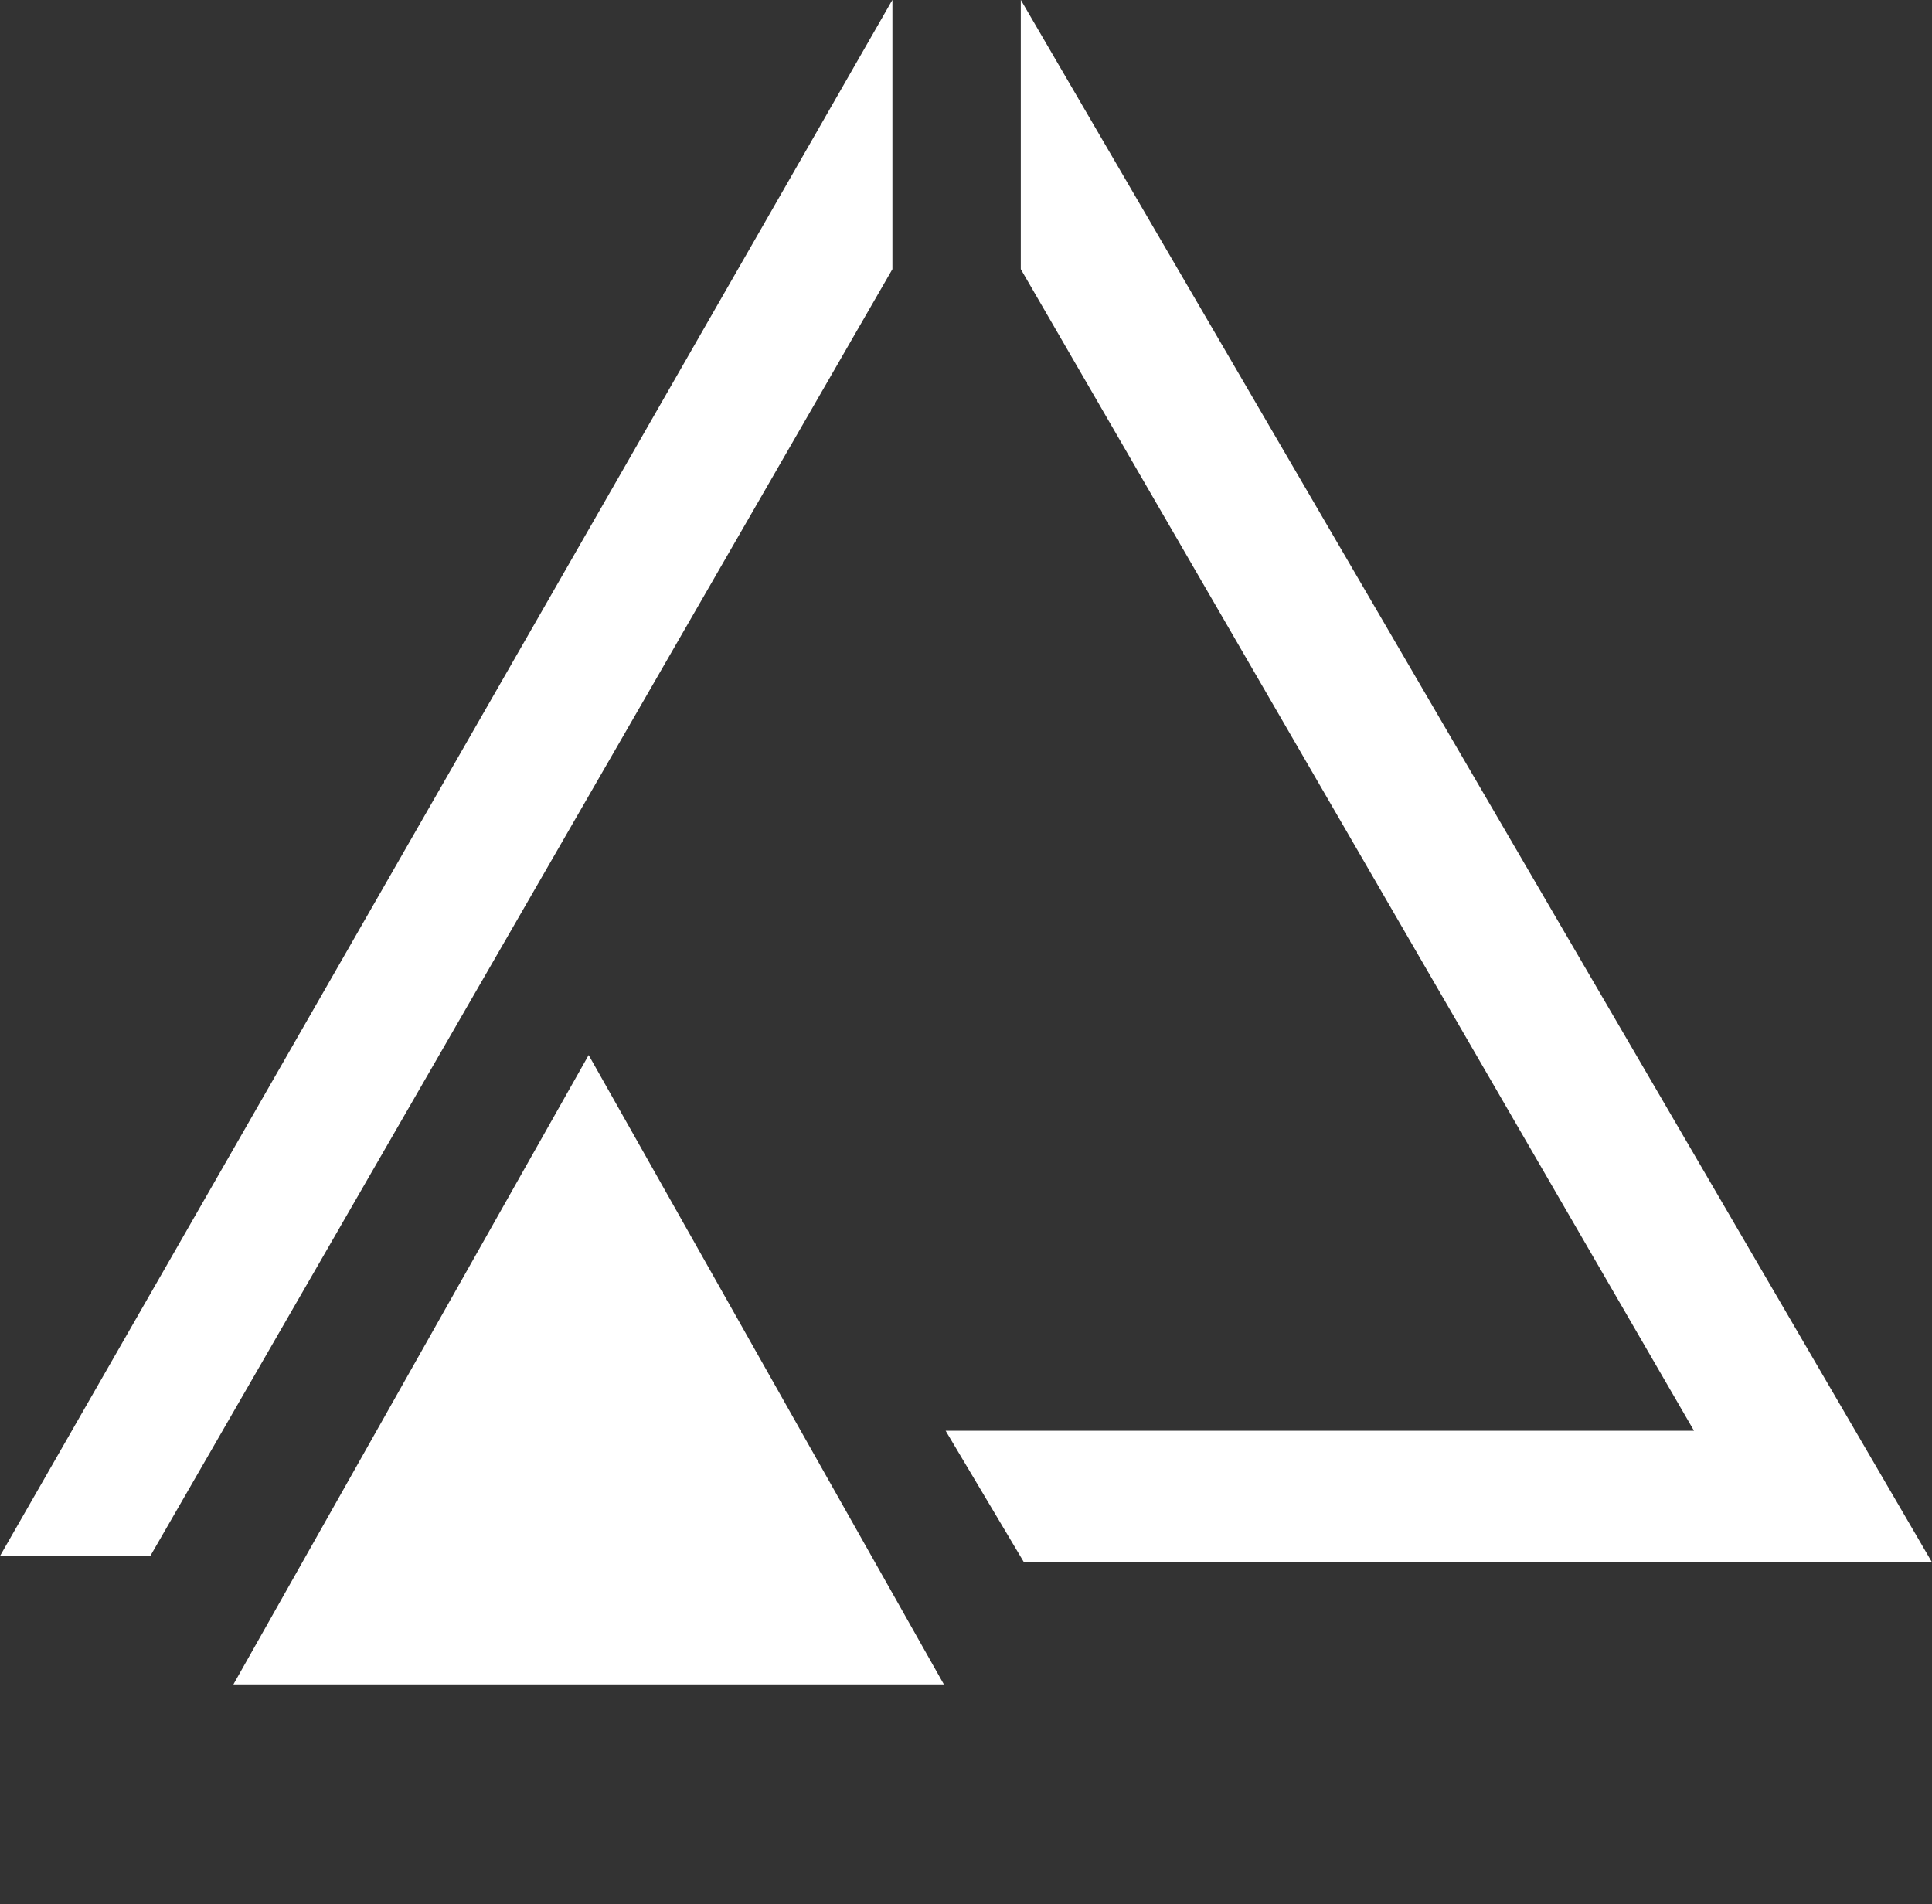
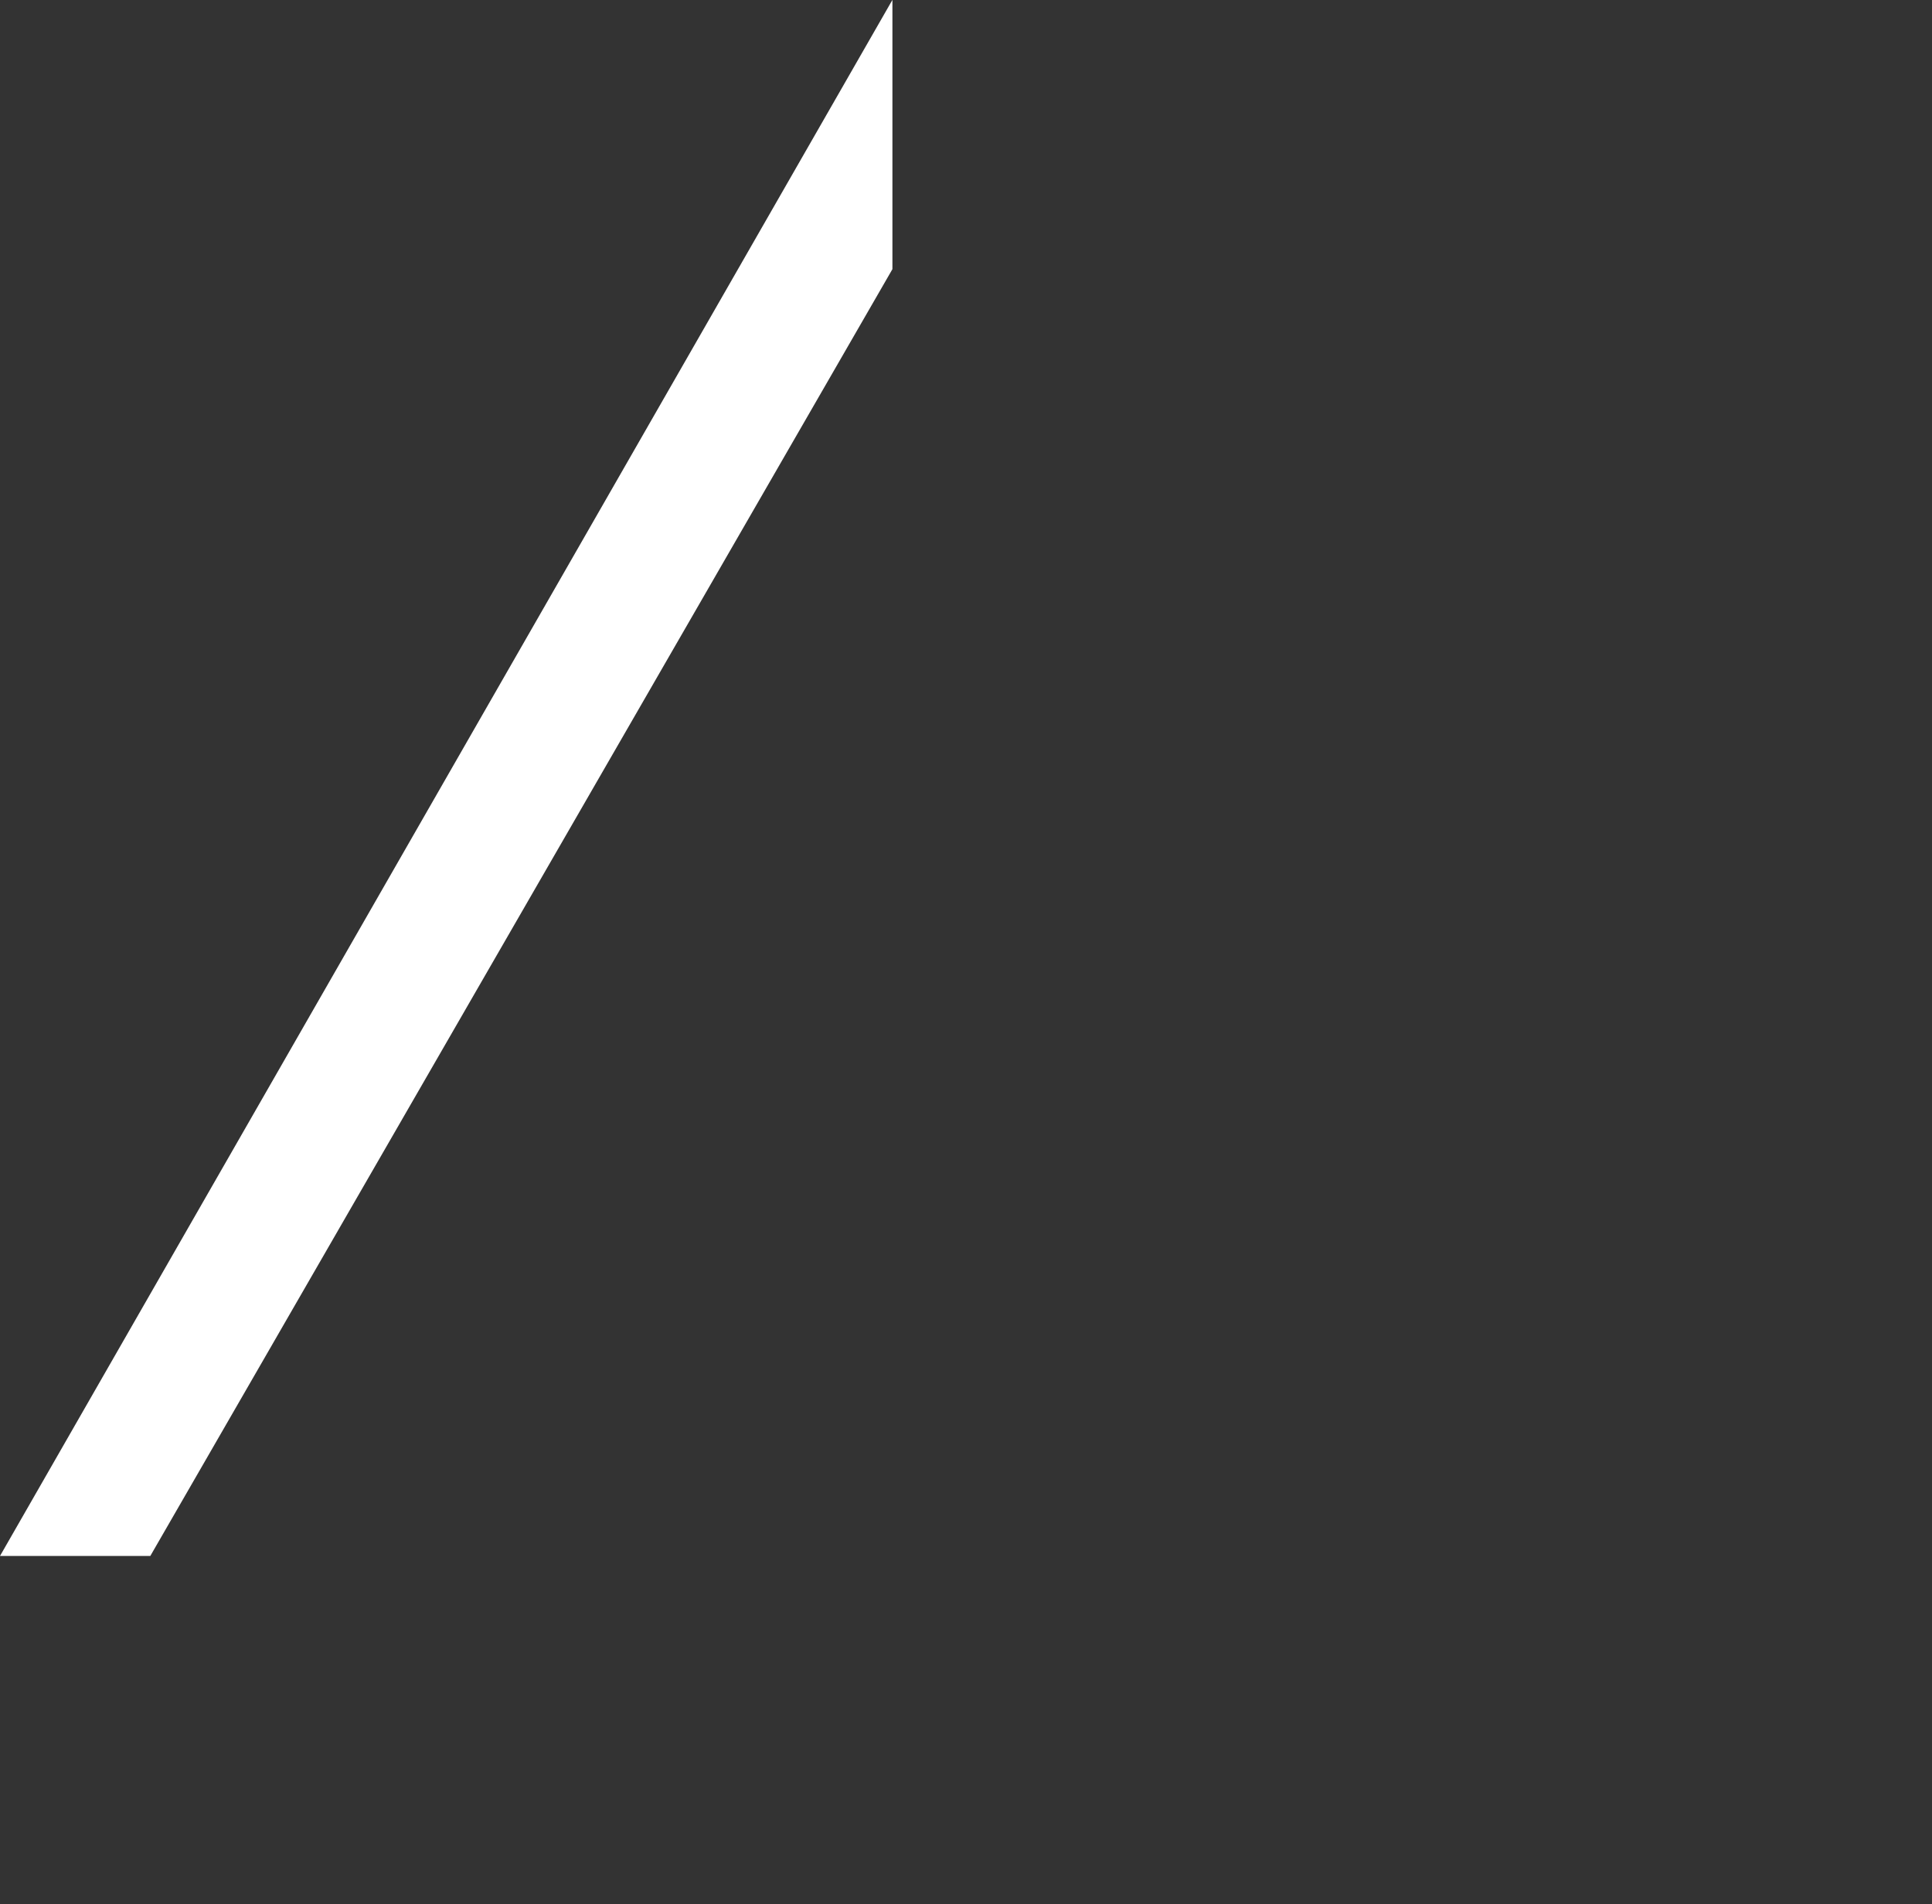
<svg xmlns="http://www.w3.org/2000/svg" width="70" height="69" viewBox="0 0 70 69" fill="none">
  <rect x="0" y="0" width="70" height="69" fill="#333333" stroke="none" />
  <path d="M32.334 9.753V-0.004L0 56.381H5.446L32.334 9.753Z" fill="white" />
-   <path d="M36.985 9.753V-0.004L69.999 56.608H37.099L34.262 51.843H61.377L36.985 9.753Z" fill="white" />
-   <path d="M21.328 38.23L34.199 61.034H8.457L21.328 38.23Z" fill="white" />
+   <path d="M21.328 38.23H8.457L21.328 38.23Z" fill="white" />
</svg>